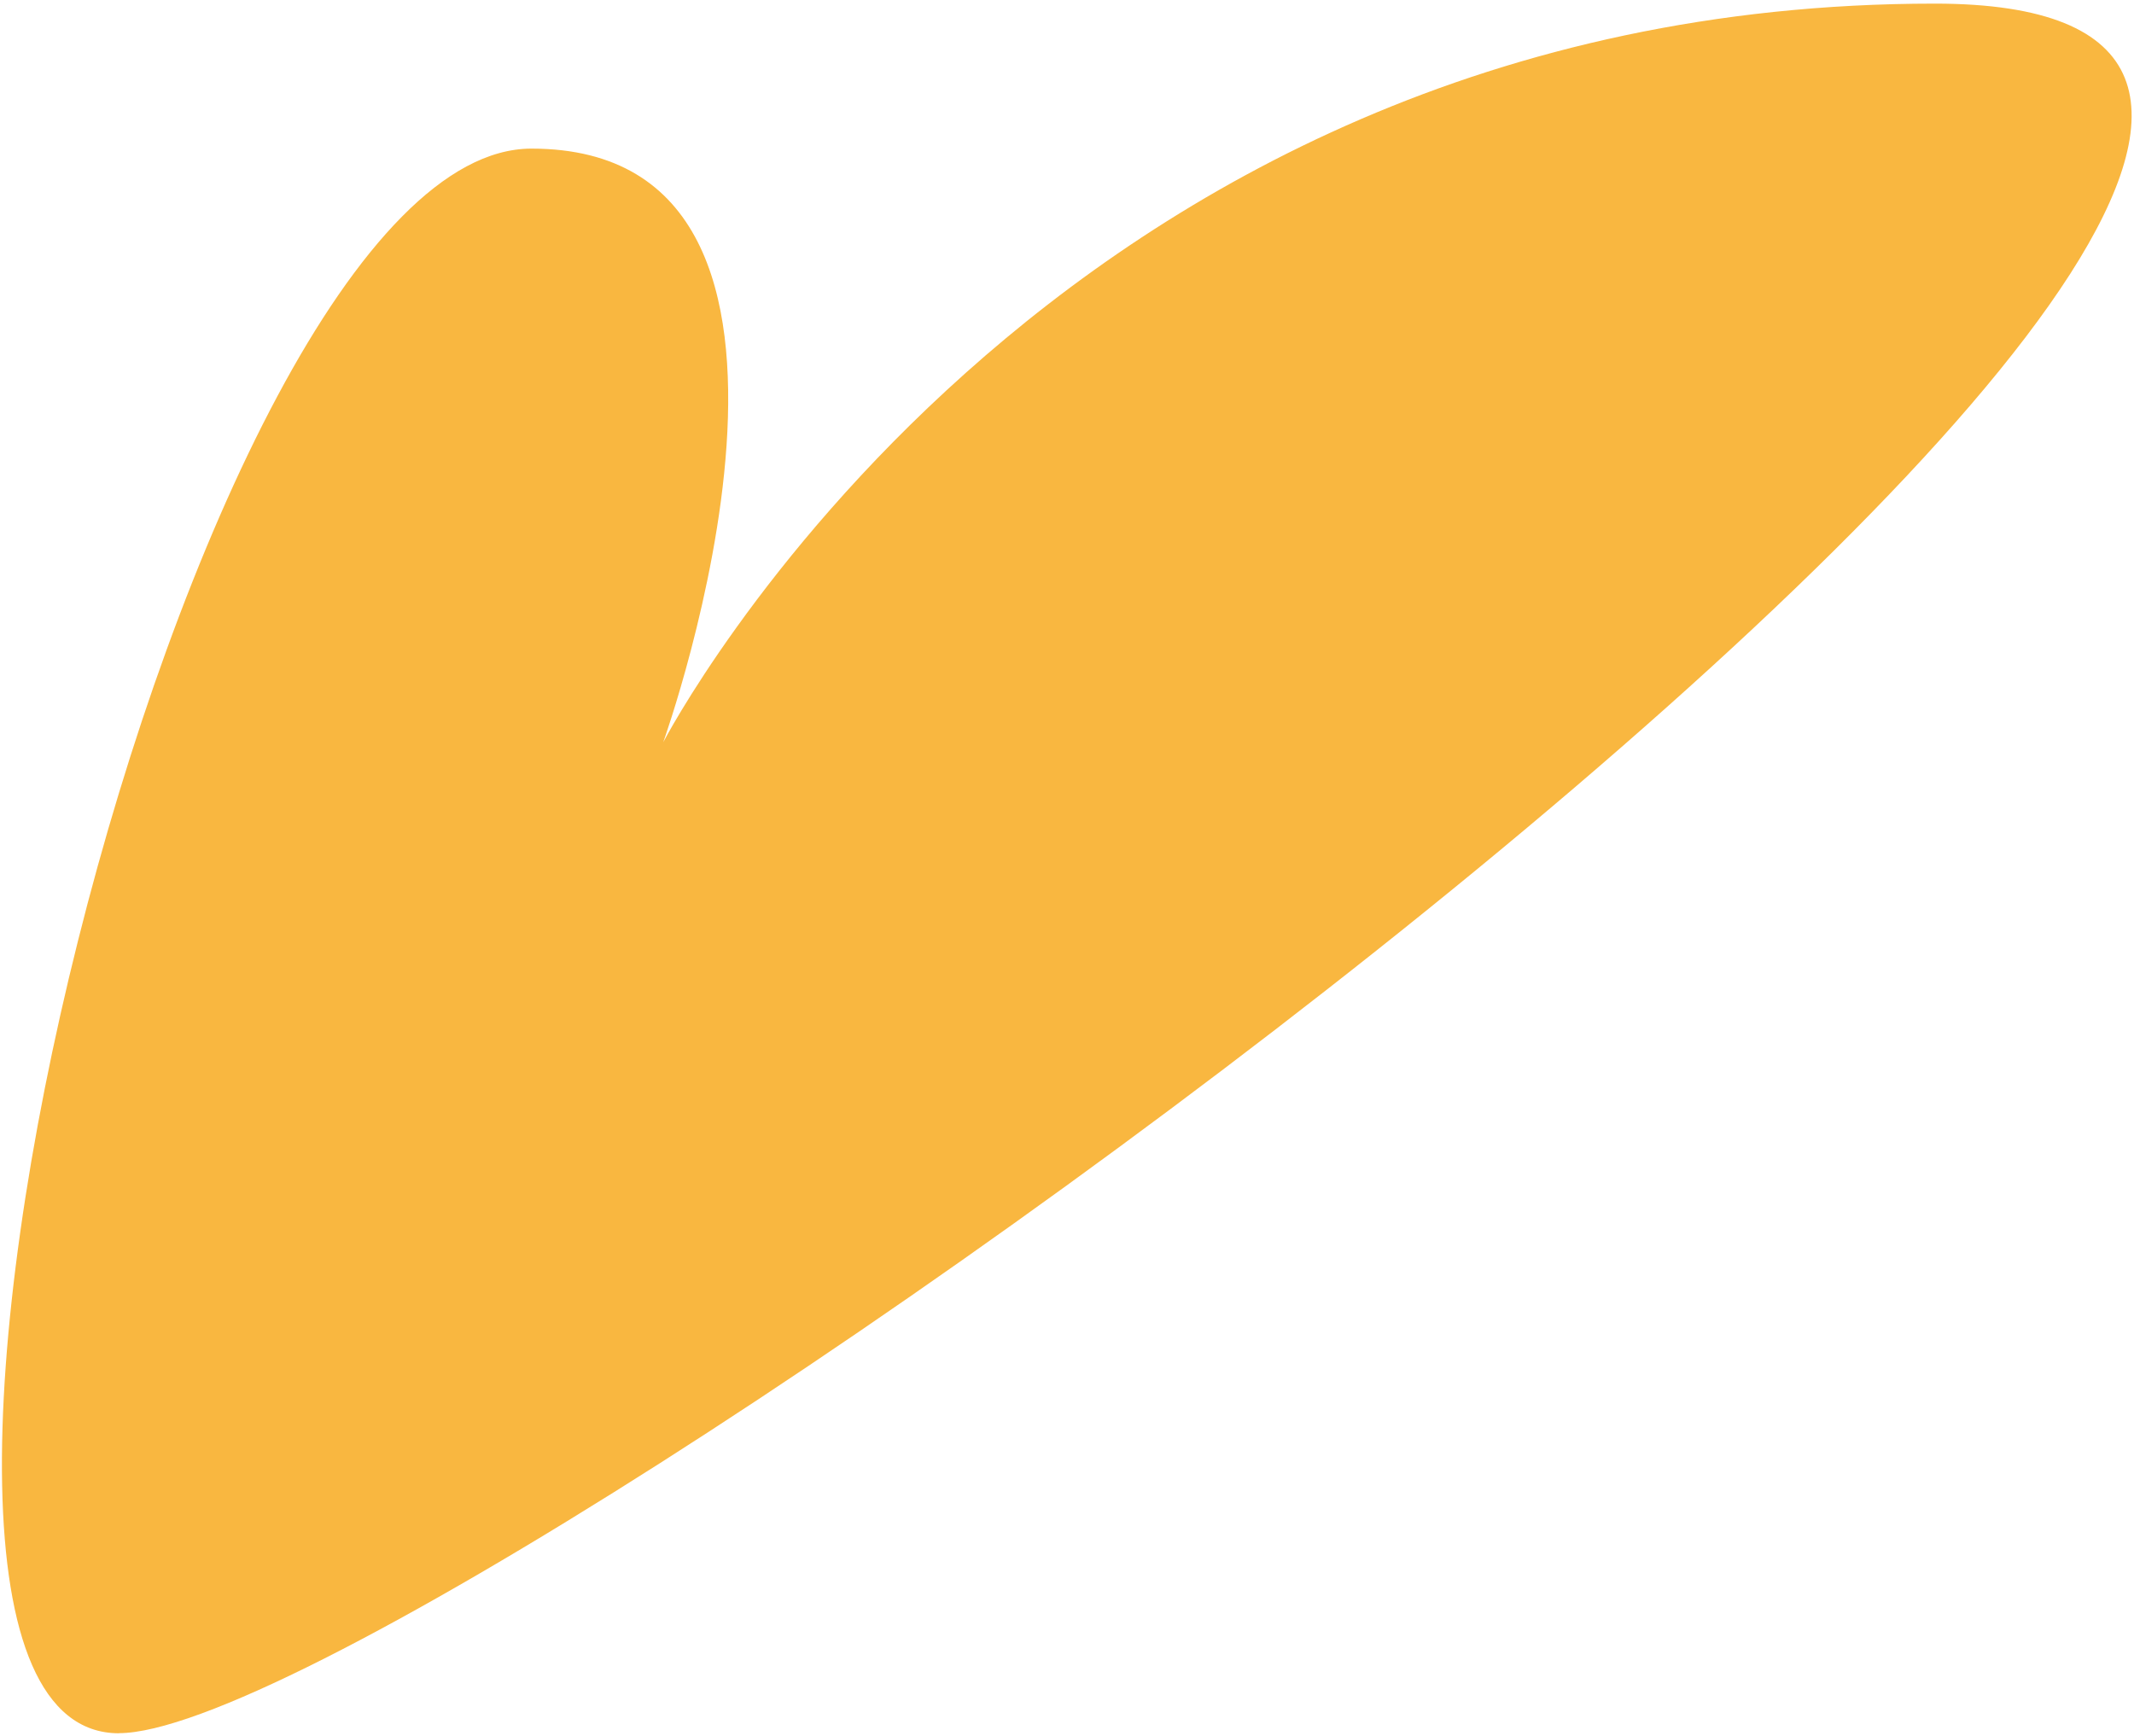
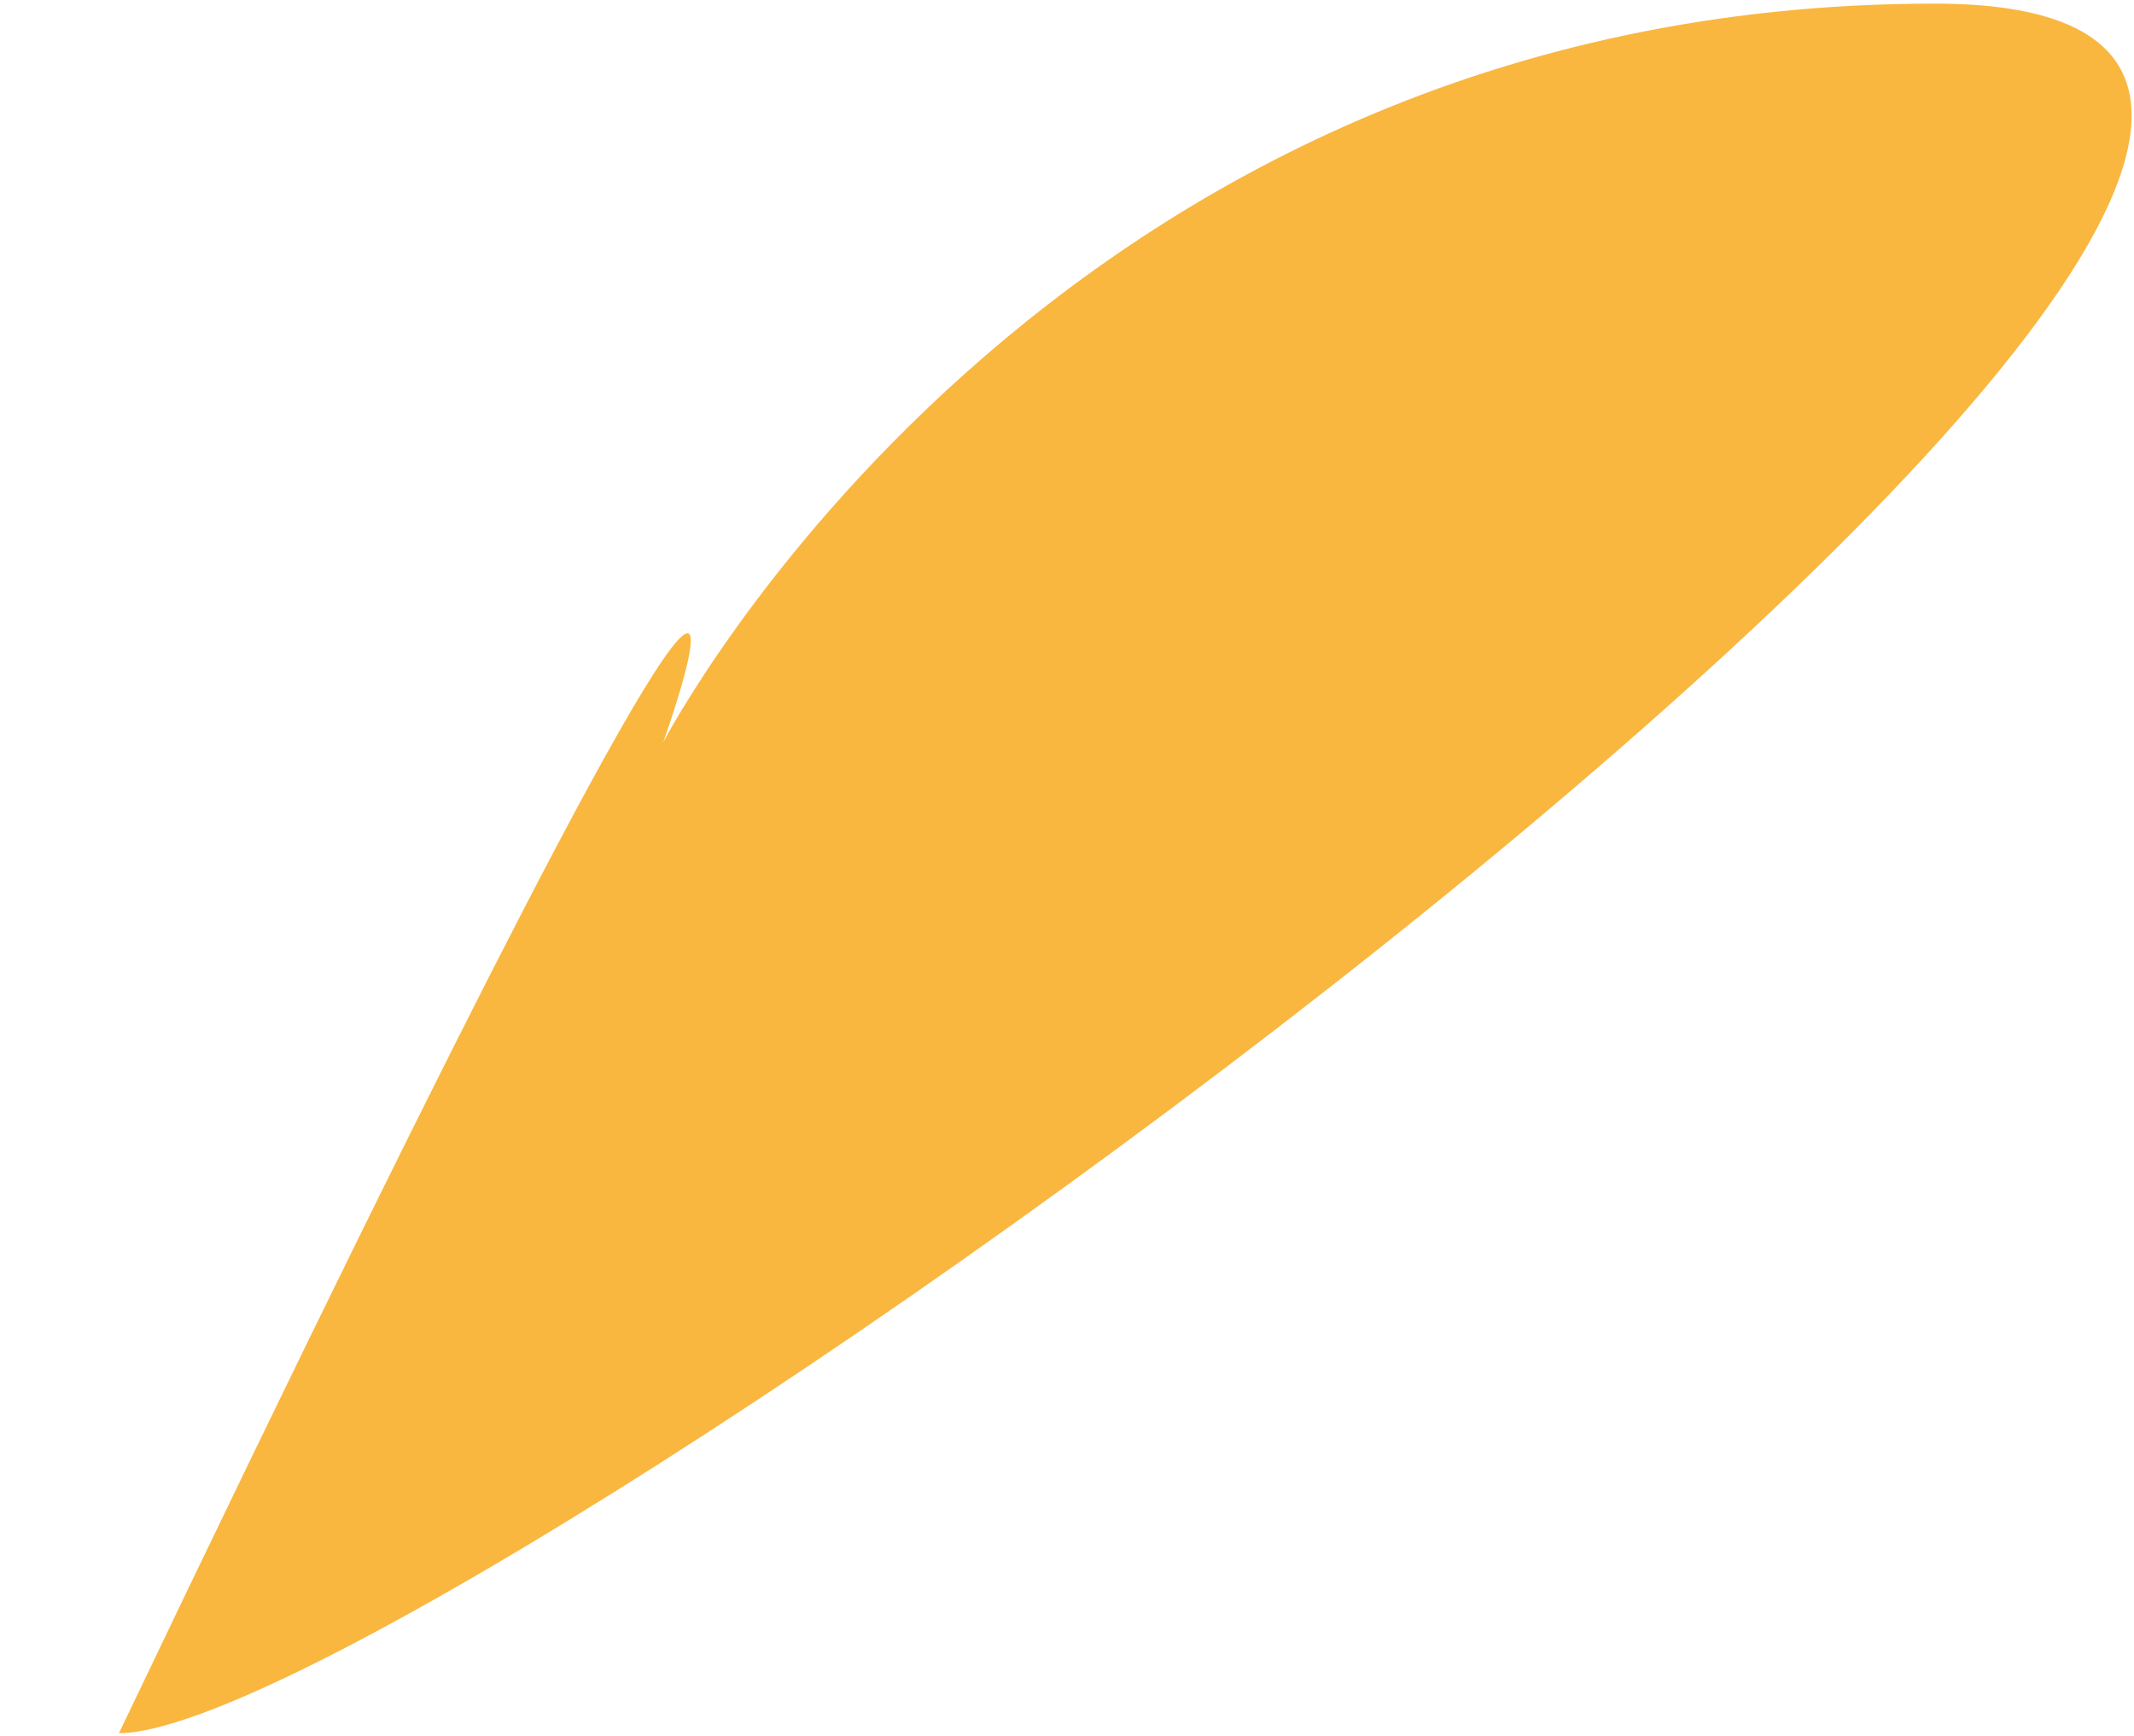
<svg xmlns="http://www.w3.org/2000/svg" width="322" height="262" viewBox="0 0 322 262" fill="none">
-   <path d="M17.94 261.568C-29.544 261.568 28.202 22.427 80.19 22.427C132.179 22.427 100.078 112.008 100.078 112.008C100.078 112.008 157.823 0.546 291.932 0.546C426.04 0.546 65.424 261.55 17.94 261.55V261.568Z" fill="#F9B740" />
+   <path d="M17.94 261.568C132.179 22.427 100.078 112.008 100.078 112.008C100.078 112.008 157.823 0.546 291.932 0.546C426.04 0.546 65.424 261.55 17.94 261.55V261.568Z" fill="#F9B740" />
</svg>